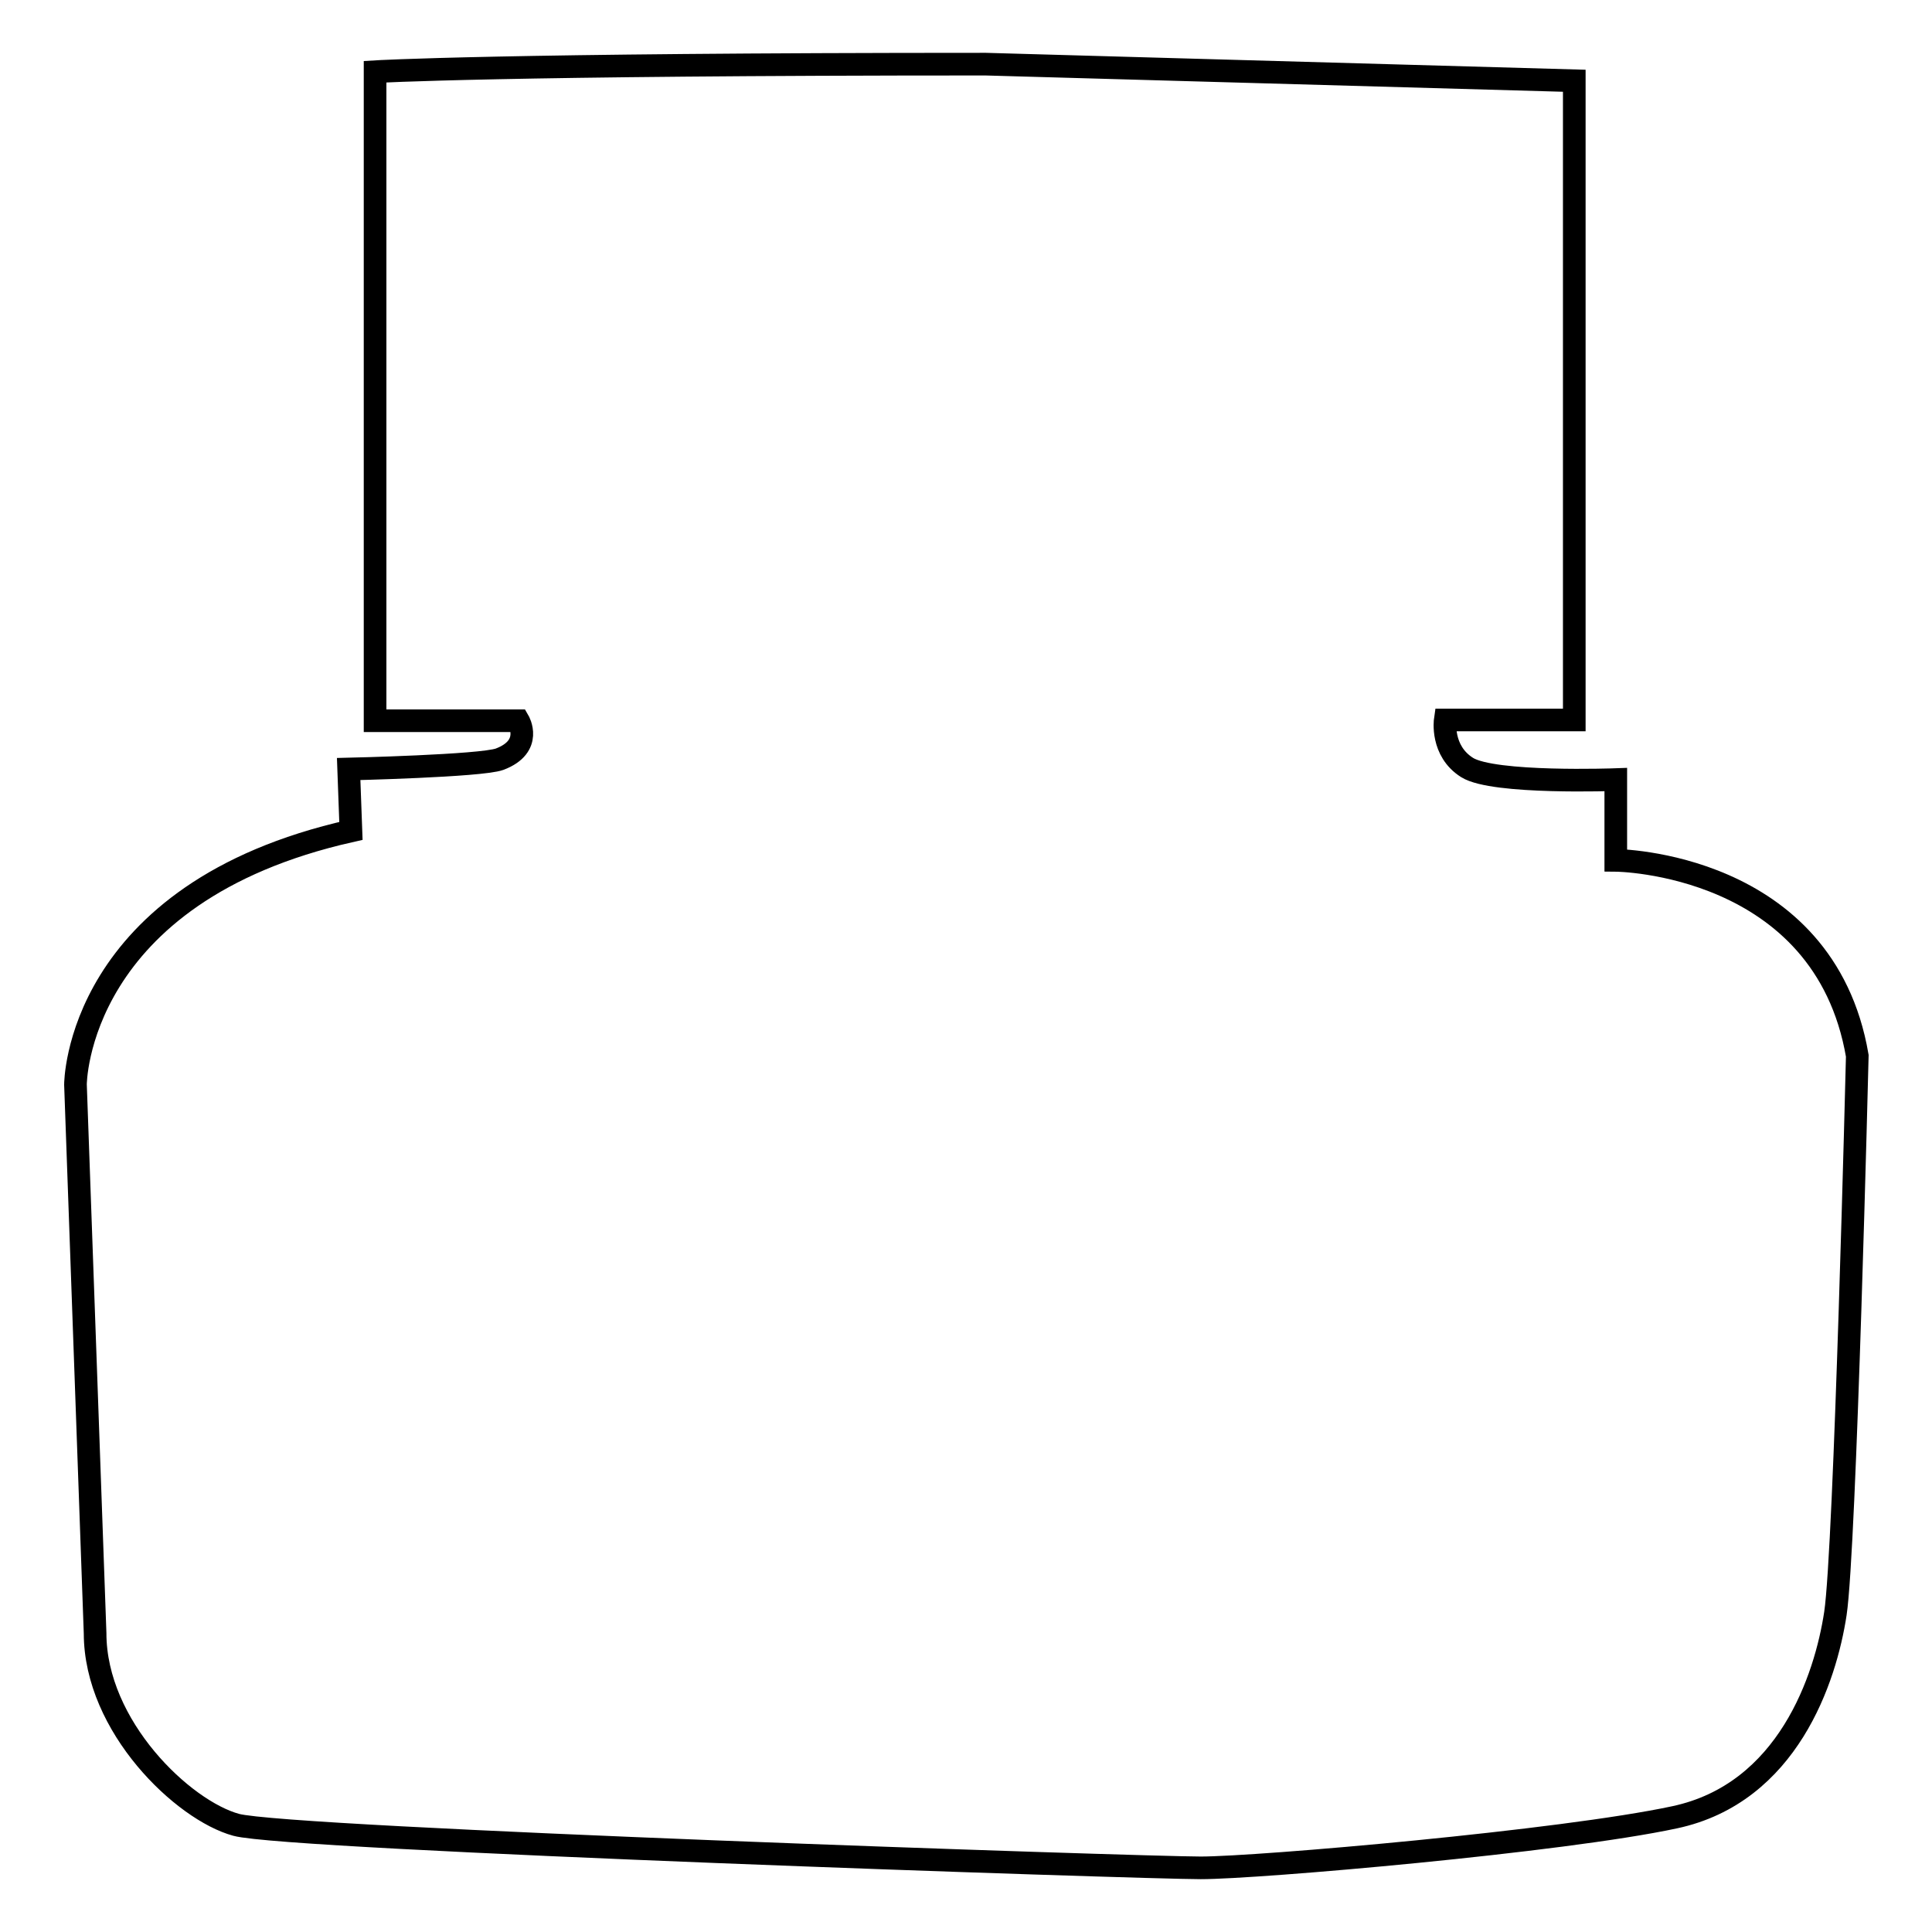
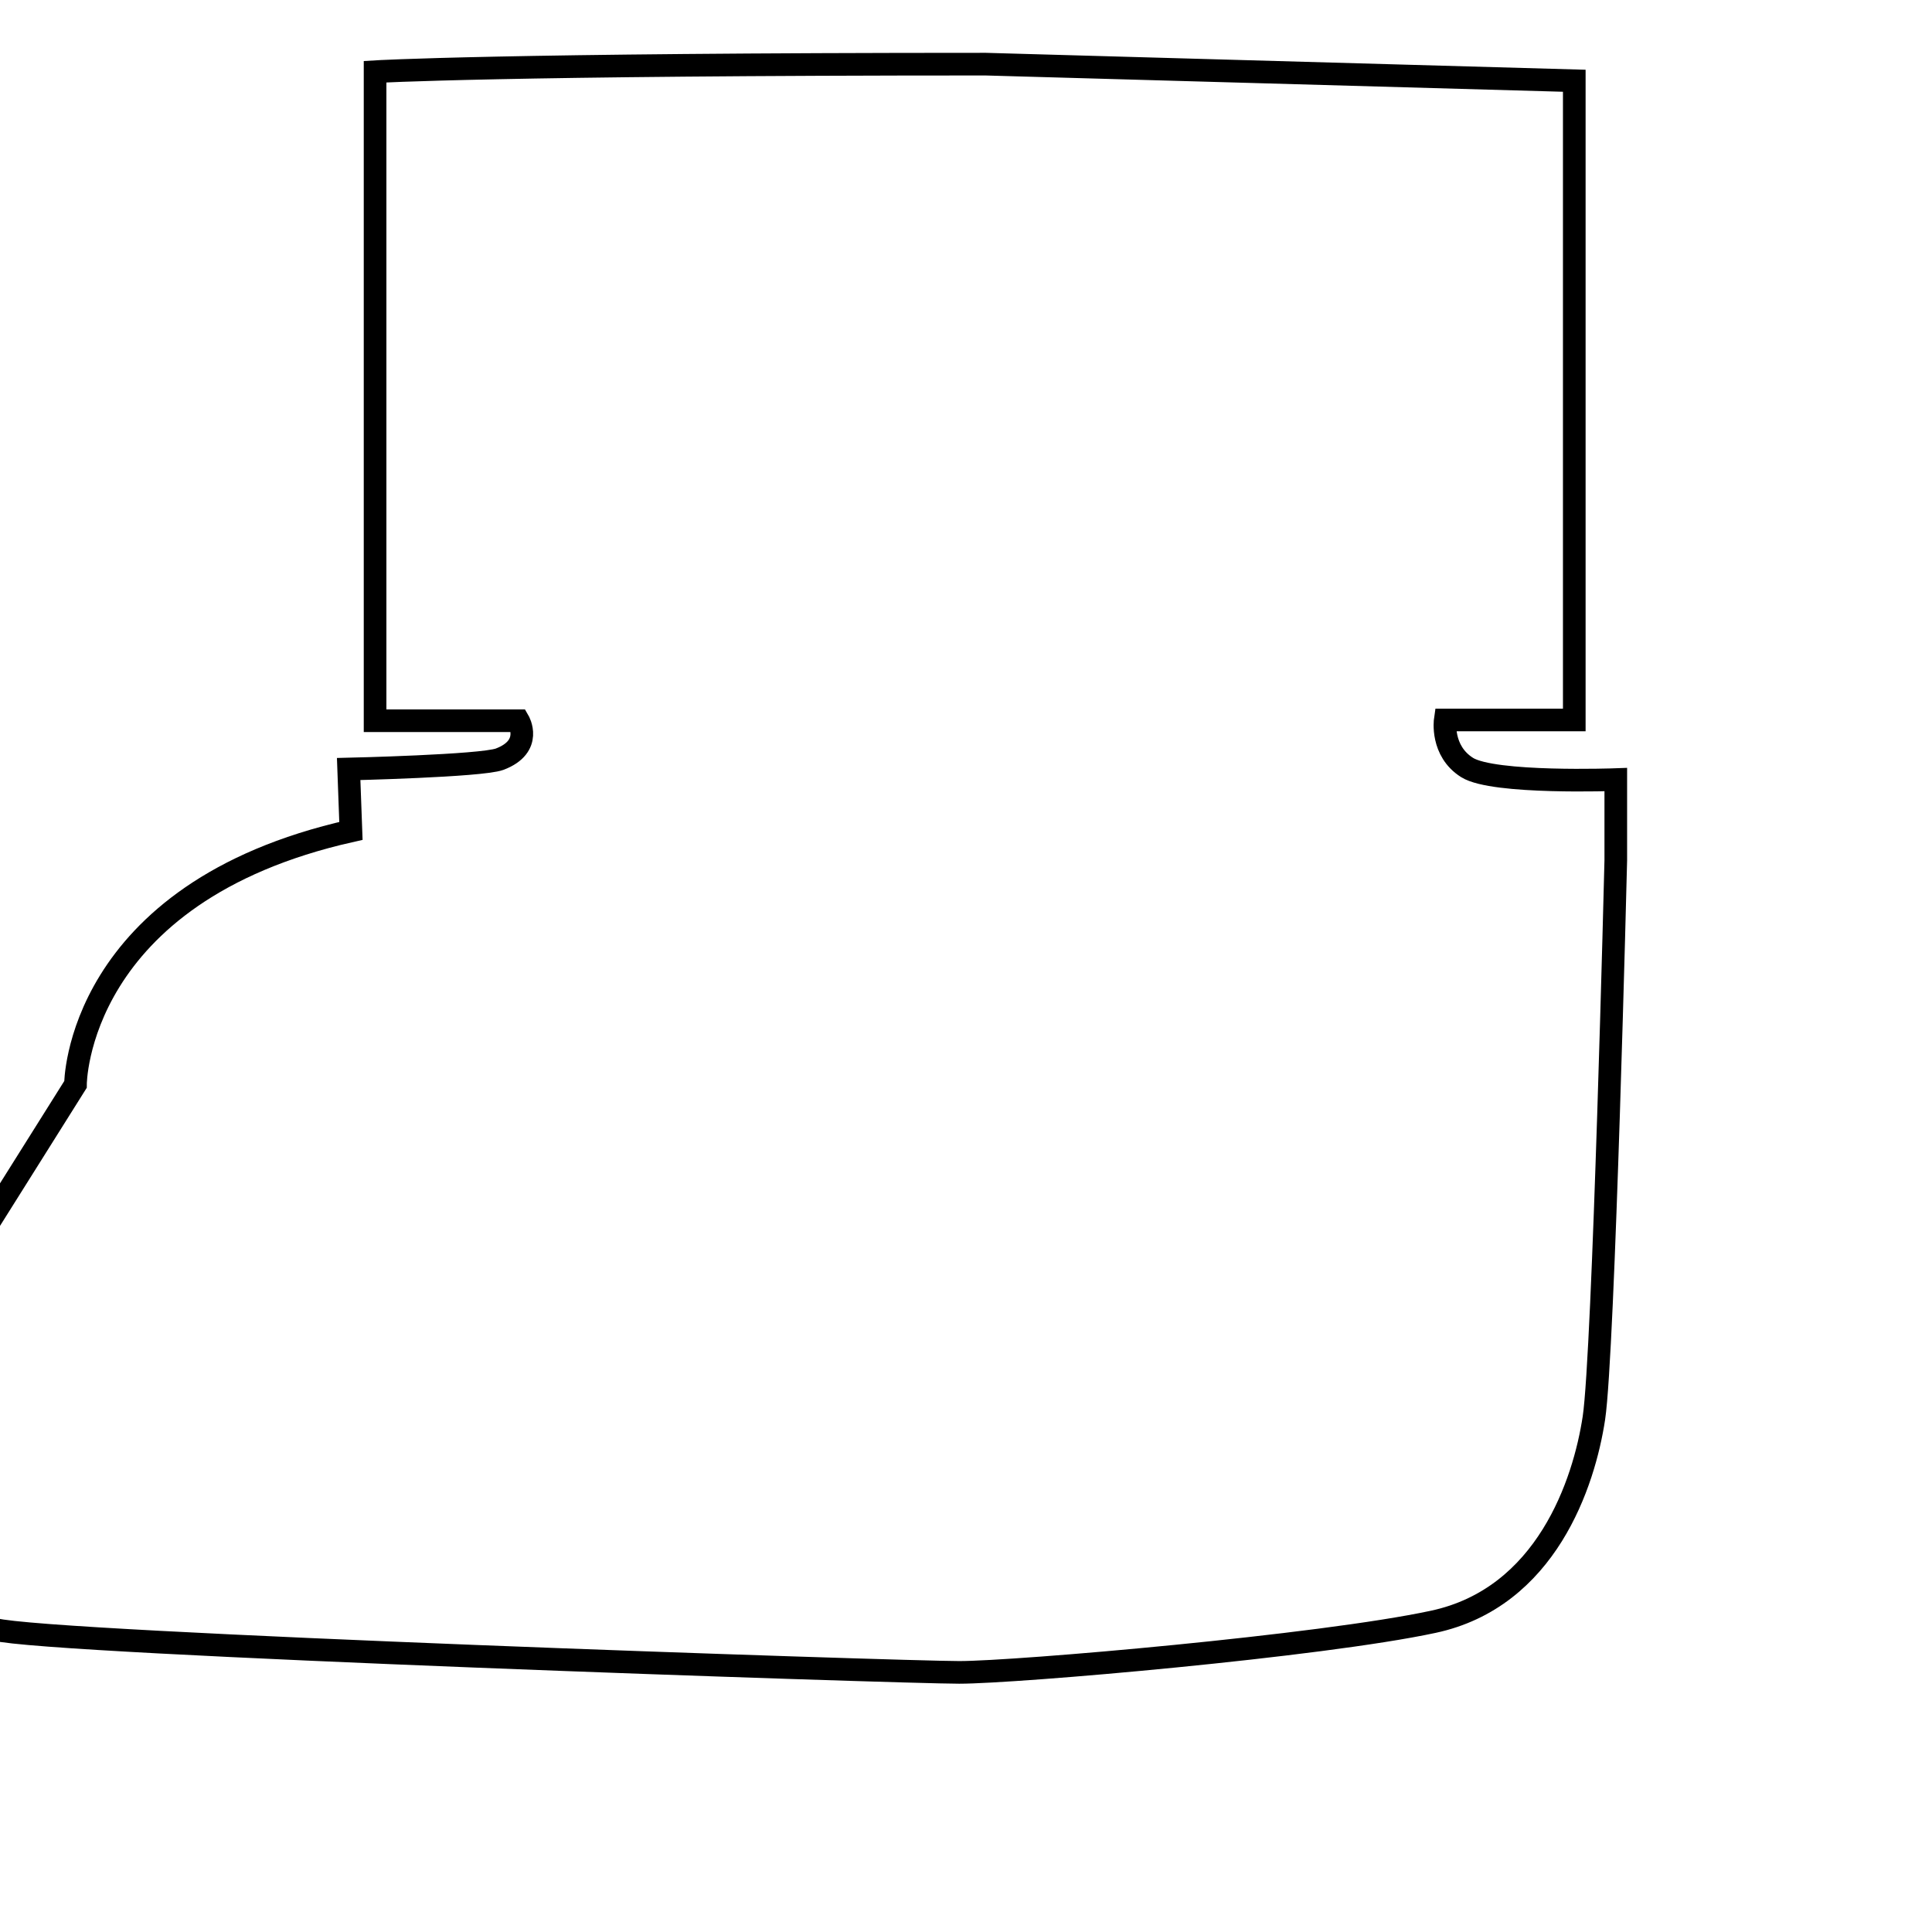
<svg xmlns="http://www.w3.org/2000/svg" version="1.1" x="0px" y="0px" viewBox="0 0 256 256" enable-background="new 0 0 256 256" xml:space="preserve">
  <g>
    <g>
-       <path stroke-width="3" fill-opacity="0" stroke="#000000" d="M68.7,95.5h-19v-86c0,0,16.2-1,80.9-1l78,2.2v84.7h-17.1c0,0-0.6,4.1,2.9,6.3c3.5,2.2,19.7,1.6,19.7,1.6V114c0,0,27.6,0.2,32,25.9c0,0-1.6,65.3-2.9,73.9s-6.3,23.8-21.3,27c-14.9,3.2-55.2,6.7-62.8,6.7c-7.6,0-120.9-3.8-127.8-5.7c-7-1.9-18.7-13-18.7-25.4L10,143.7c0,0,0-25.4,36.5-33.6l-0.3-8.2c0,0,17.5-0.4,20-1.3C70.7,98.9,68.7,95.5,68.7,95.5z" />
+       <path stroke-width="3" fill-opacity="0" stroke="#000000" d="M68.7,95.5h-19v-86c0,0,16.2-1,80.9-1l78,2.2v84.7h-17.1c0,0-0.6,4.1,2.9,6.3c3.5,2.2,19.7,1.6,19.7,1.6V114c0,0-1.6,65.3-2.9,73.9s-6.3,23.8-21.3,27c-14.9,3.2-55.2,6.7-62.8,6.7c-7.6,0-120.9-3.8-127.8-5.7c-7-1.9-18.7-13-18.7-25.4L10,143.7c0,0,0-25.4,36.5-33.6l-0.3-8.2c0,0,17.5-0.4,20-1.3C70.7,98.9,68.7,95.5,68.7,95.5z" />
    </g>
  </g>
</svg>